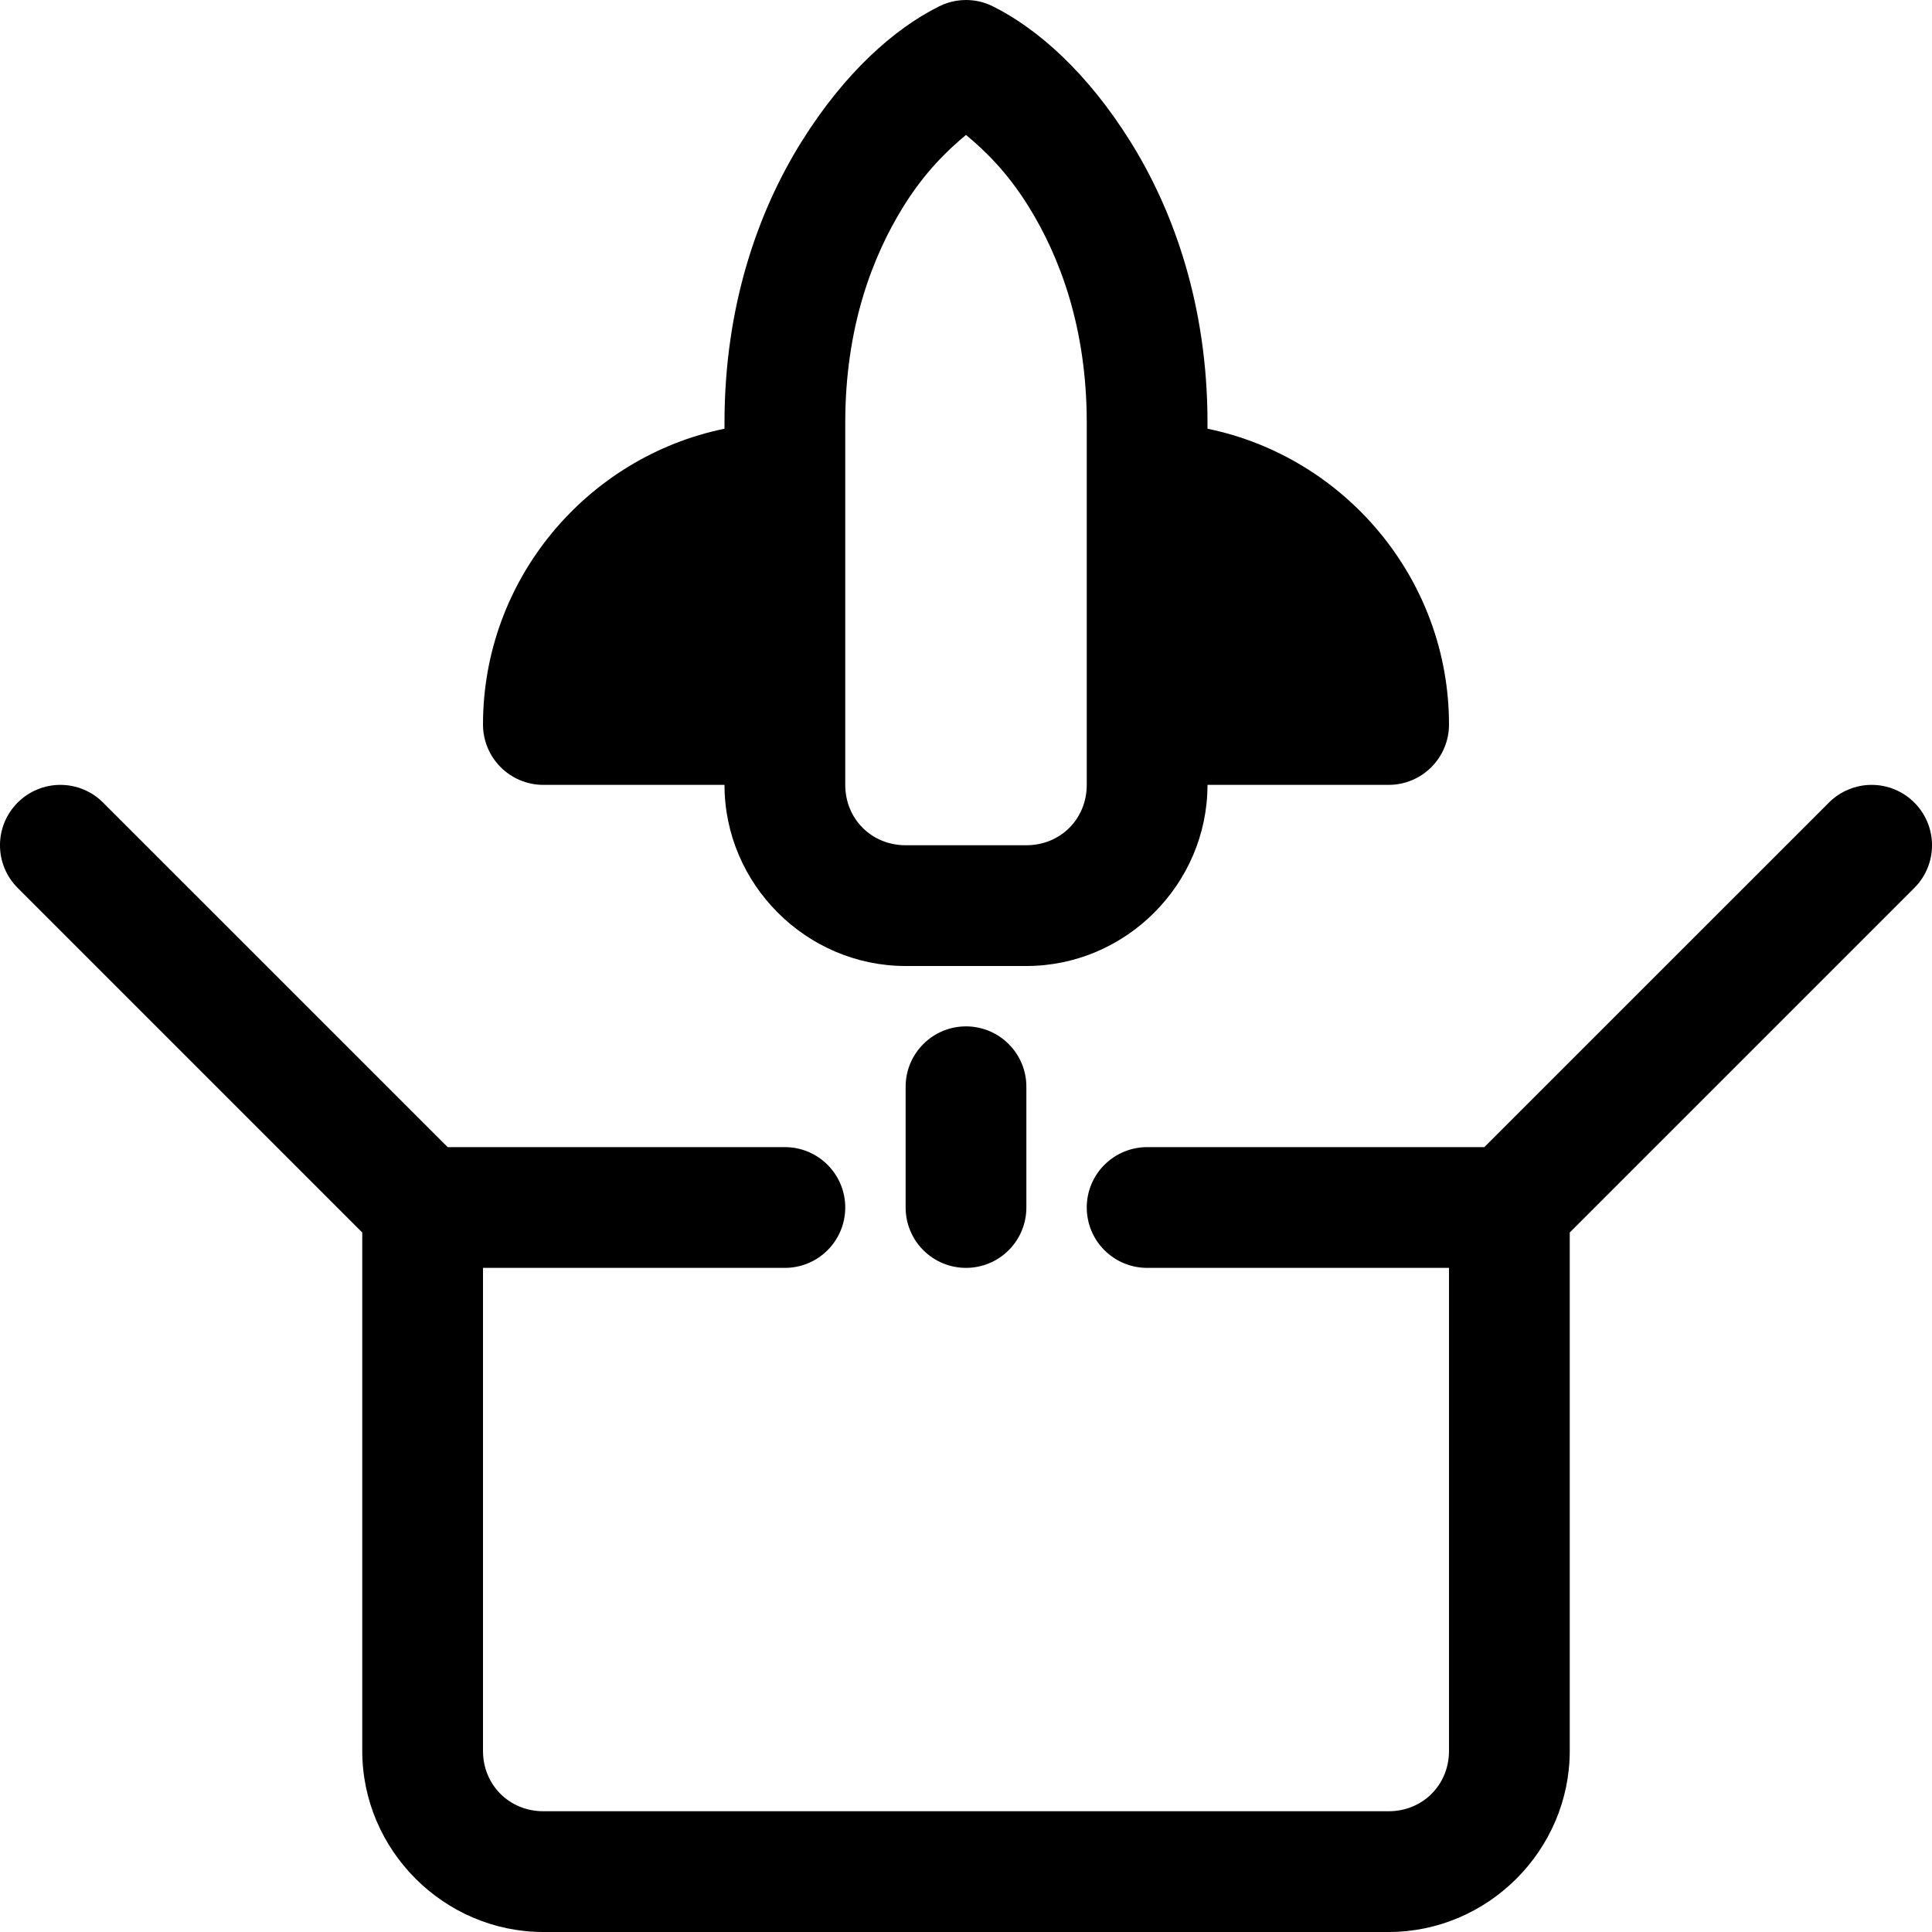
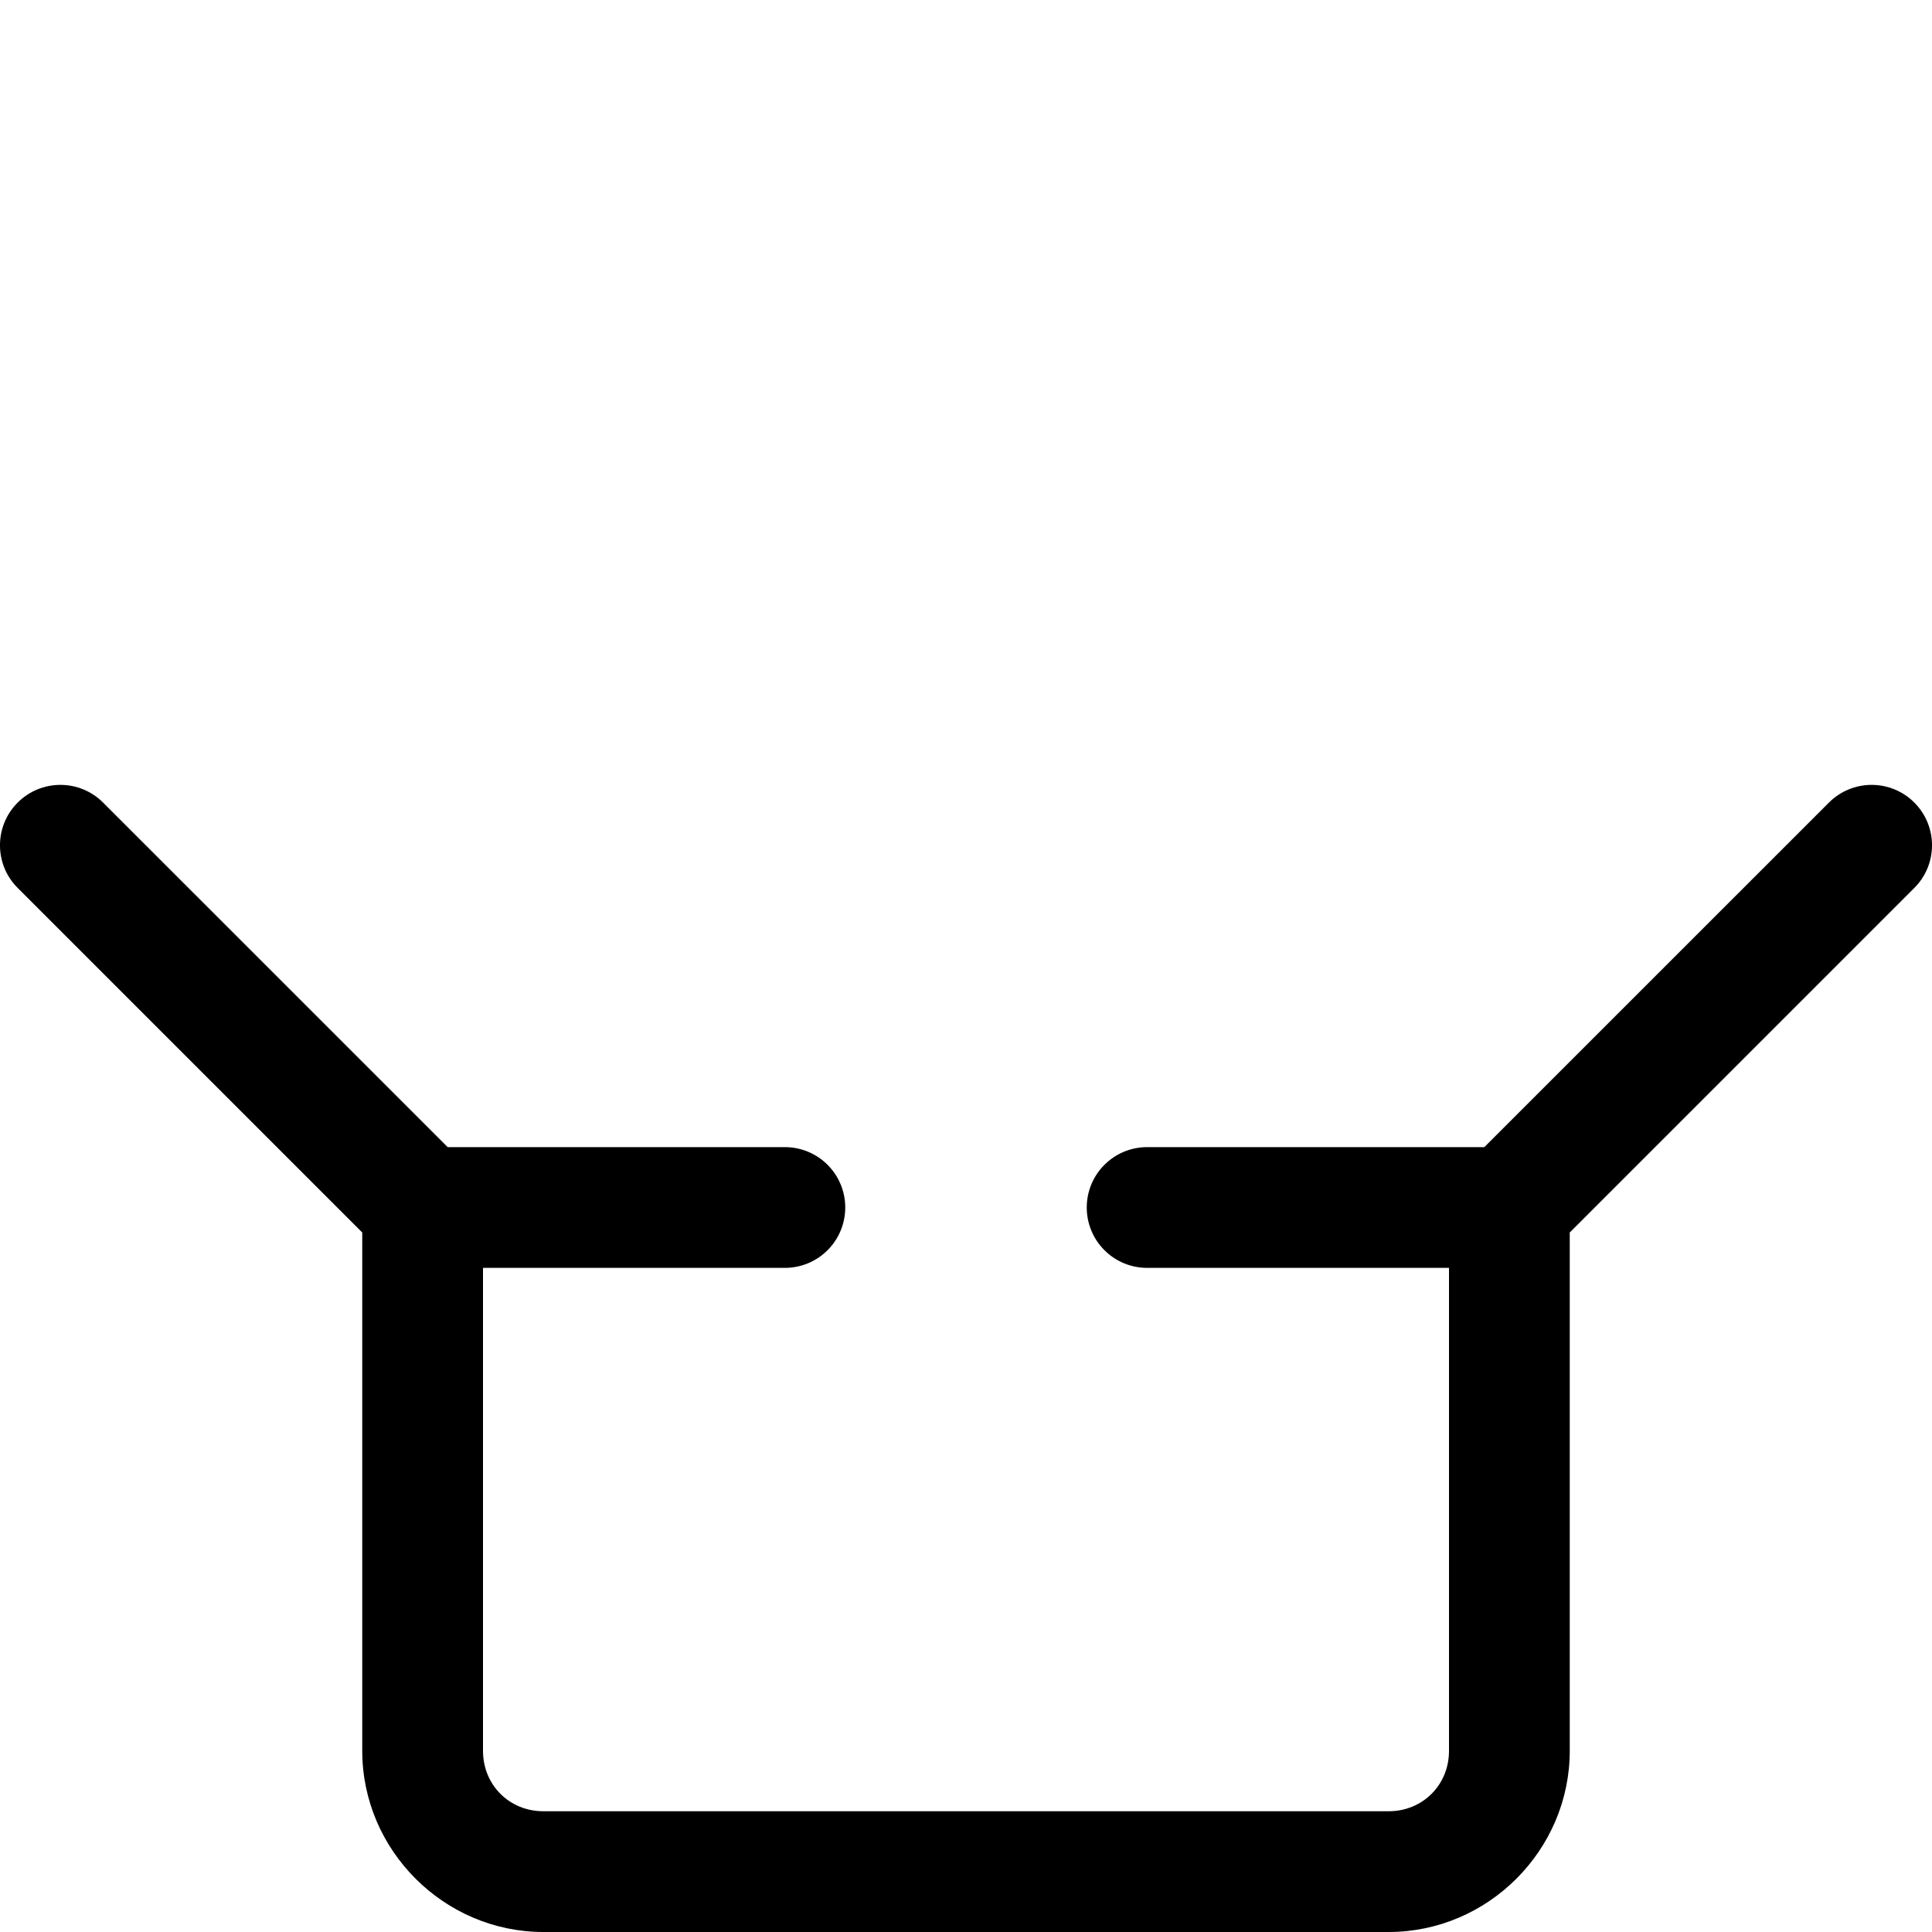
<svg xmlns="http://www.w3.org/2000/svg" width="32" height="32" viewBox="0 0 32 32" fill="none">
  <g clip-path="url(#clip0_982_14108)">
    <path d="M1 13C0.735 13 0.481 13.105 0.293 13.293C-0.098 13.684 -0.098 14.317 0.293 14.707L6 20.414V29C6 30.645 7.355 32 9 32H23C24.645 32 26 30.645 26 29V20.414L31.707 14.707C32.098 14.317 32.098 13.684 31.707 13.293C31.52 13.105 31.265 13 31 13C30.735 13 30.481 13.105 30.293 13.293L24.585 19H19C18.735 19 18.481 19.105 18.293 19.293C18.105 19.48 18 19.735 18 20C18 20.265 18.105 20.52 18.293 20.707C18.48 20.895 18.735 21 19 21H24V29C24 29.564 23.564 30 23 30H9C8.436 30 8 29.564 8 29V21H13C13.265 21 13.52 20.895 13.707 20.707C13.895 20.52 14 20.265 14 20C14 19.448 13.552 19 13 19H7.415L1.707 13.293C1.52 13.105 1.265 13 1 13Z" fill="black" />
-     <path d="M16 2.235C16.315 2.495 16.681 2.852 17.027 3.405C17.561 4.259 18 5.44 18 7V13C18 13.564 17.564 14 17 14H15C14.436 14 14 13.564 14 13V7C14 5.44 14.439 4.259 14.973 3.405C15.319 2.852 15.686 2.495 16 2.235ZM16 0C15.949 0 15.898 0.004 15.846 0.012C15.744 0.028 15.645 0.06 15.553 0.106C14.814 0.475 13.993 1.199 13.277 2.345C12.561 3.491 12 5.06 12 7V7.101C9.725 7.568 8 9.592 8 12C8 12.552 8.448 13 9 13H12C12 14.645 13.355 16 15 16H17C18.645 16 20 14.645 20 13H23C23.552 13 24 12.552 24 12C24 9.592 22.275 7.568 20 7.101V7C20 5.06 19.439 3.491 18.723 2.345C18.007 1.199 17.186 0.475 16.447 0.106C16.308 0.036 16.155 0 16 0Z" fill="black" />
-     <path d="M16 17C15.448 17 15 17.448 15 18V20C15 20.265 15.105 20.52 15.293 20.707C15.48 20.895 15.735 21 16 21C16.265 21 16.52 20.895 16.707 20.707C16.895 20.52 17 20.265 17 20V18C17 17.735 16.895 17.48 16.707 17.293C16.52 17.105 16.265 17 16 17Z" fill="black" />
  </g>
  <defs>
    <clipPath id="clip0_982_14108">
      <rect width="32" height="32" fill="white" />
    </clipPath>
  </defs>
</svg>